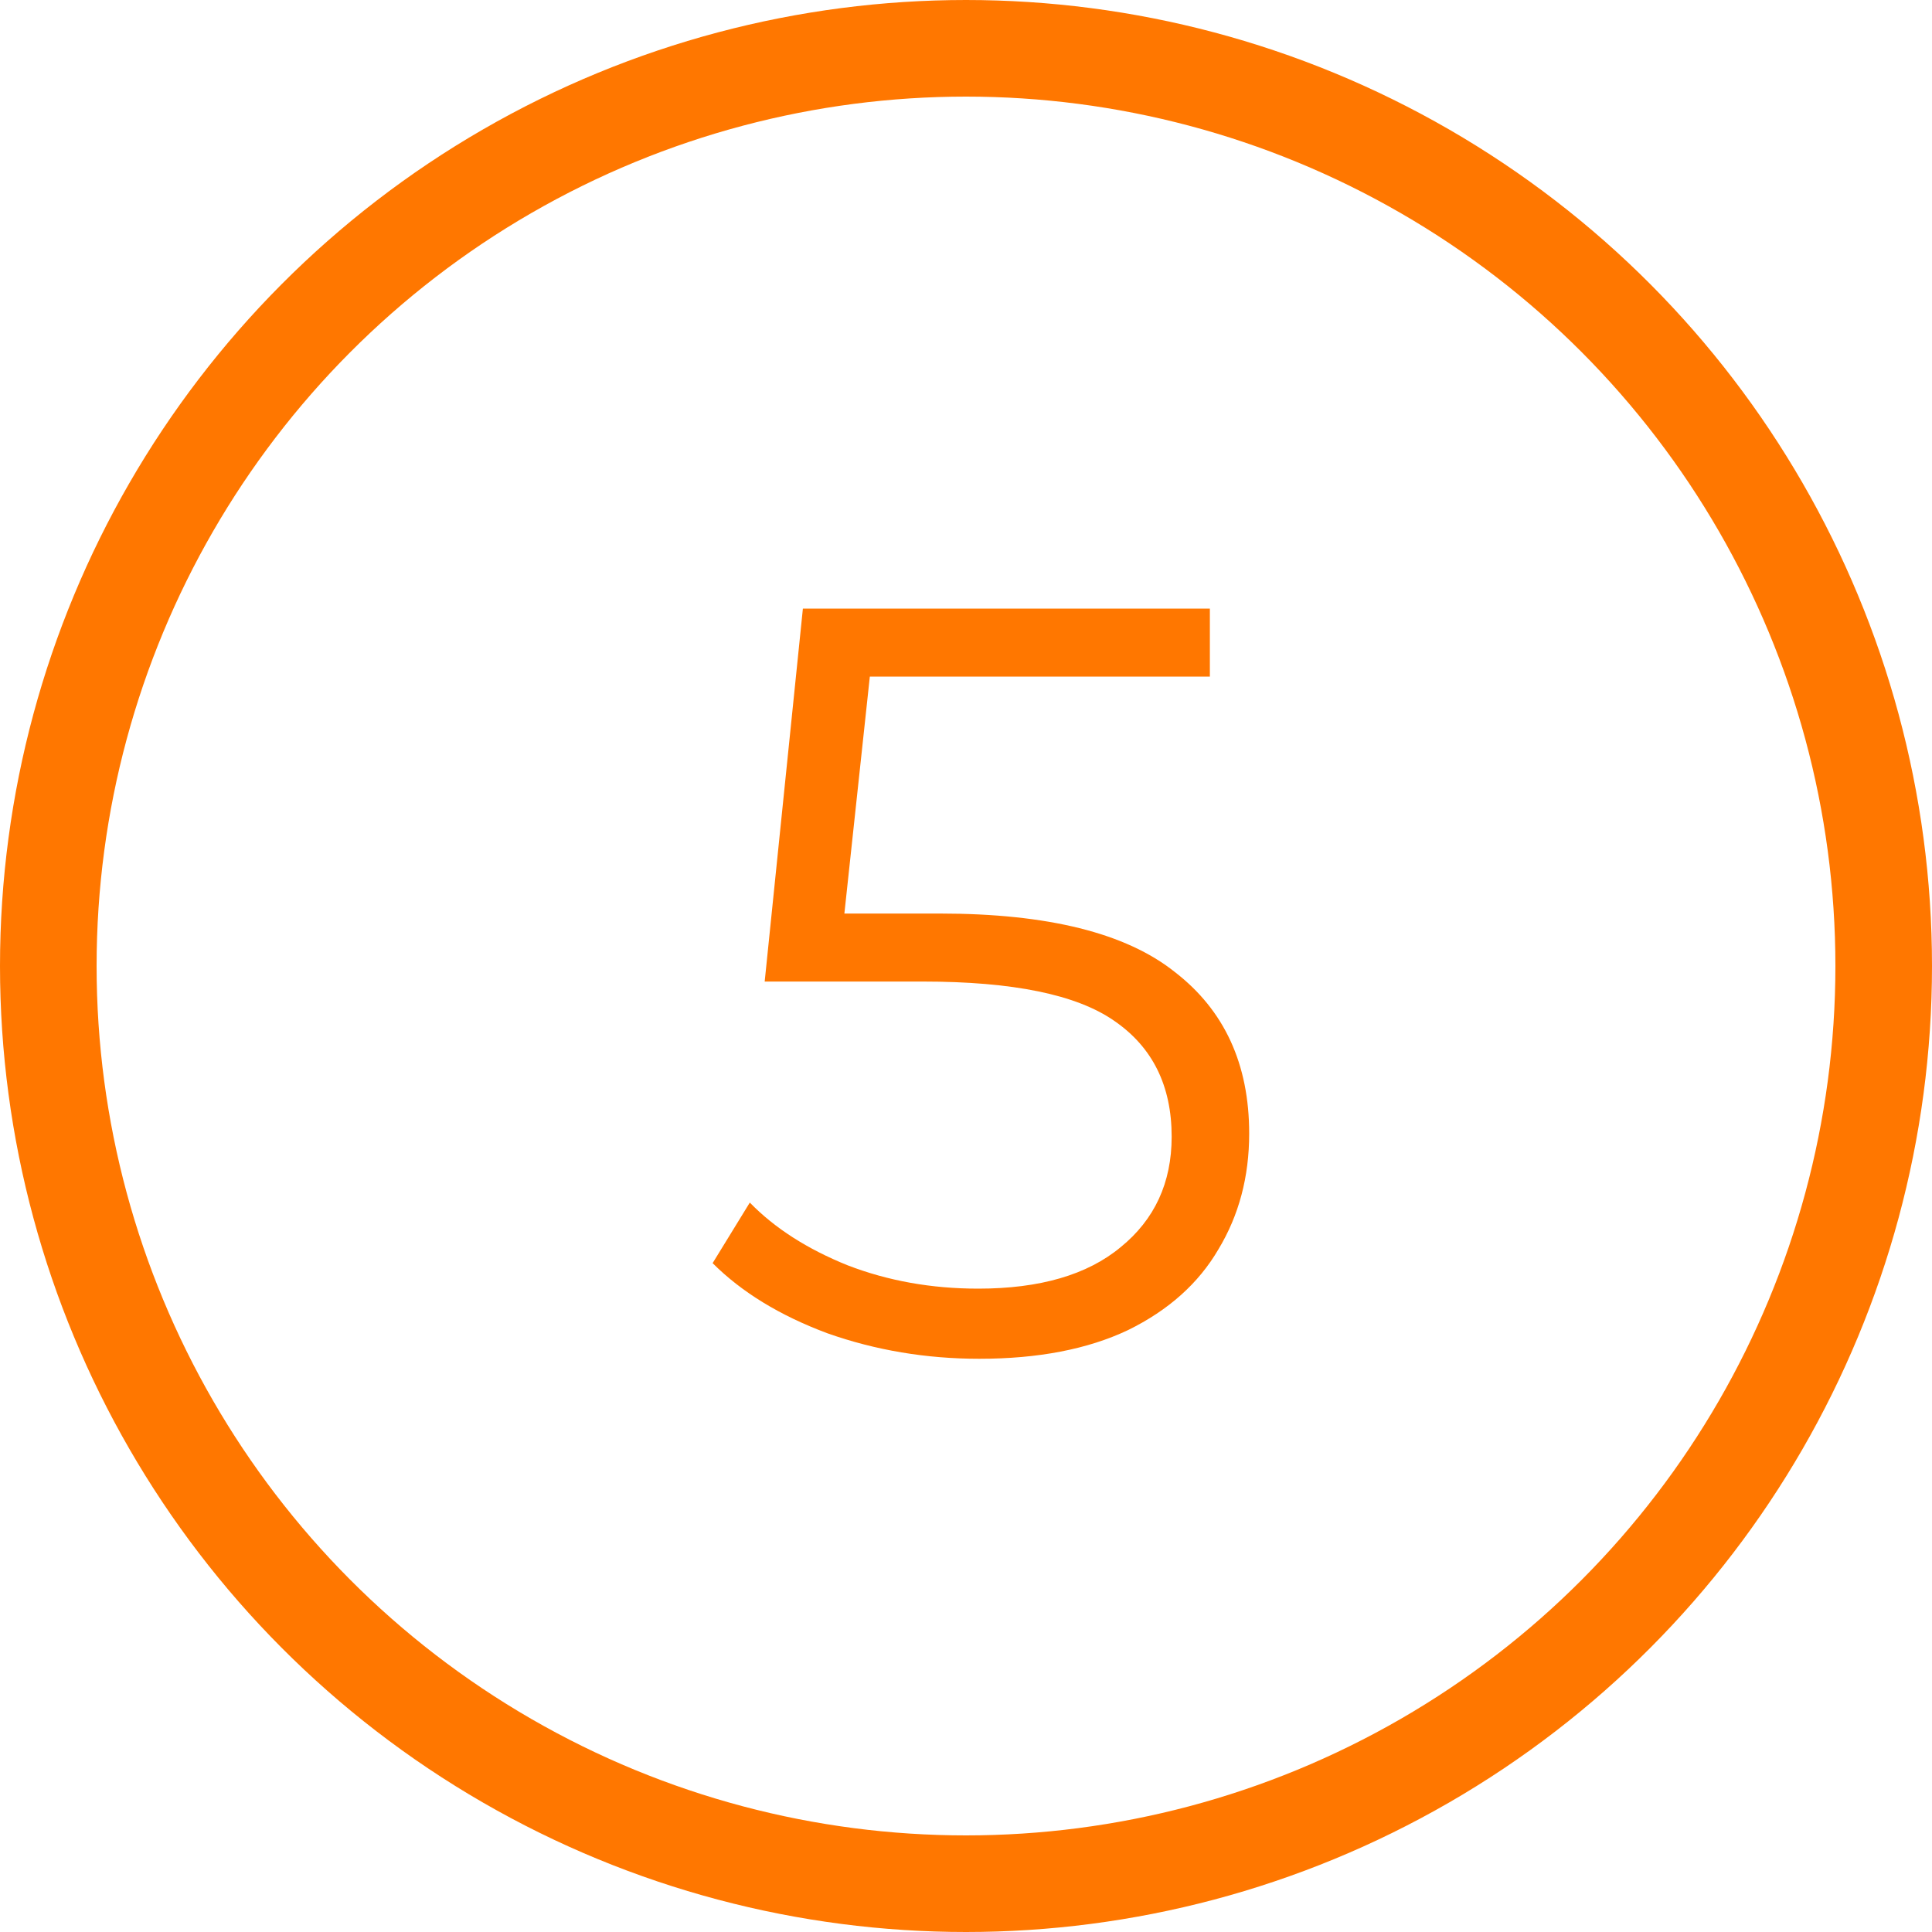
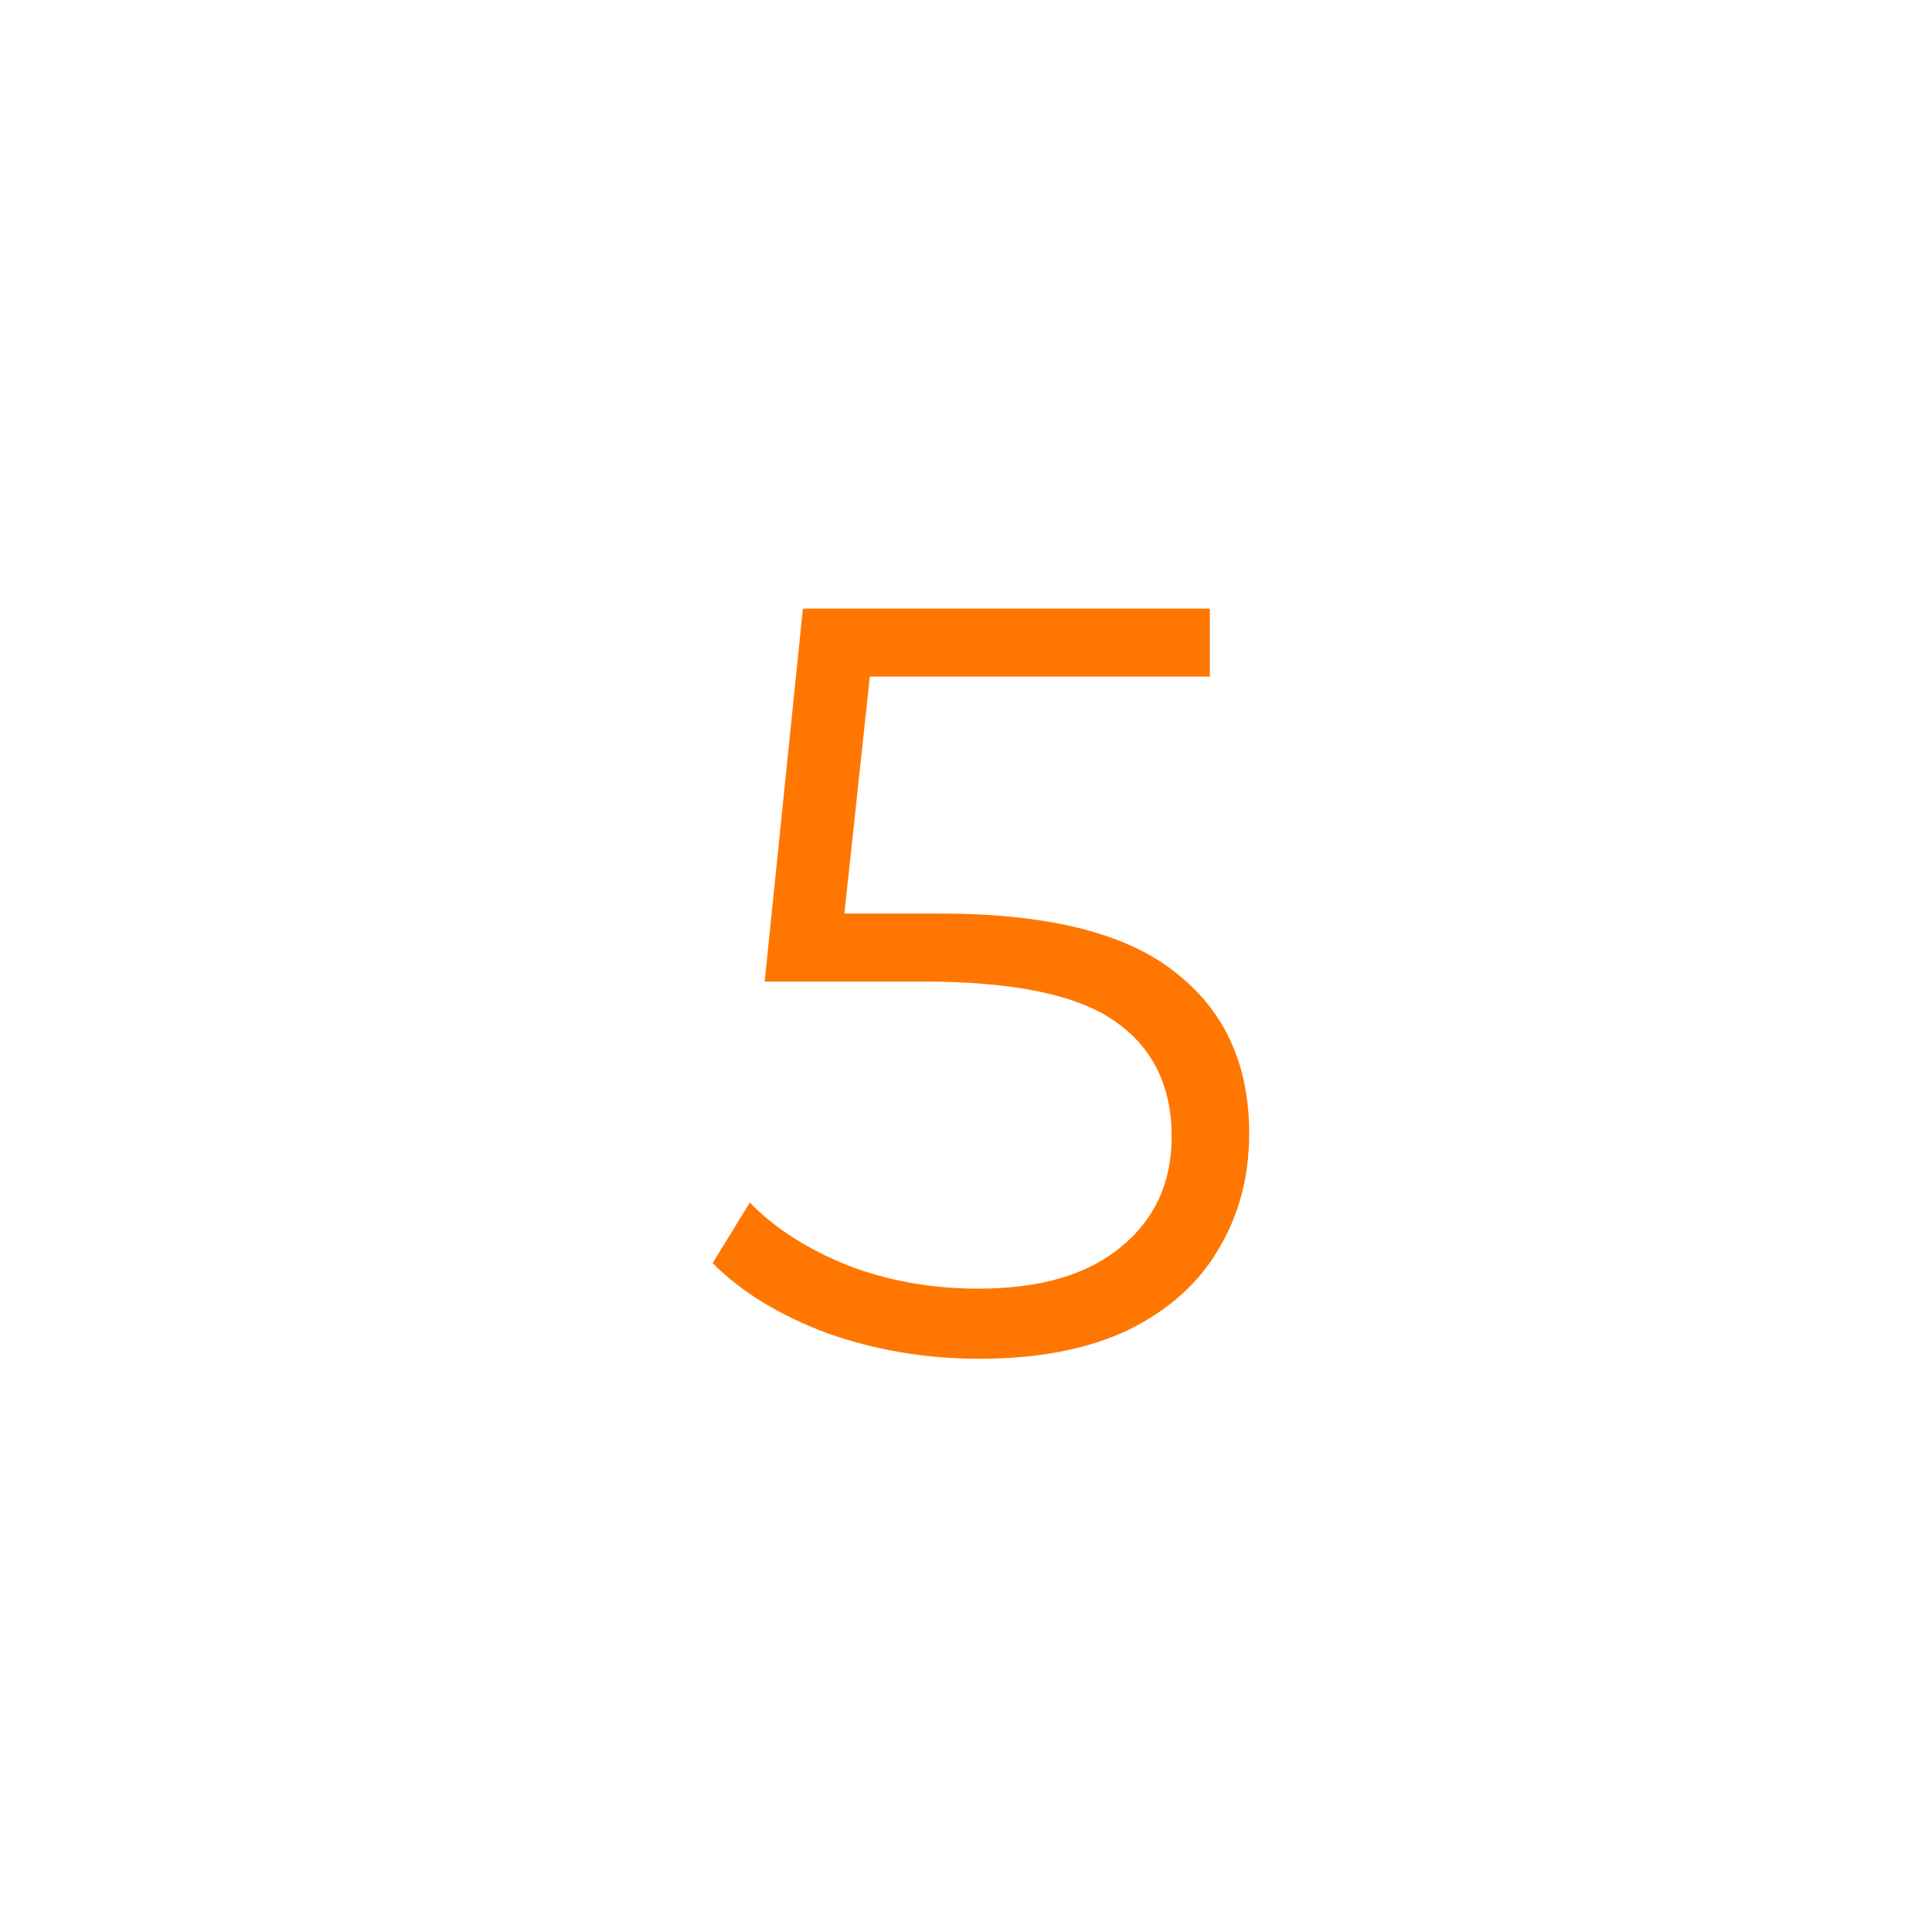
<svg xmlns="http://www.w3.org/2000/svg" width="40" height="40" viewBox="0 0 40 40" fill="none">
-   <circle cx="20" cy="20" r="19" stroke="#FF7700" stroke-width="2" />
  <path d="M19.462 18.914C21.691 18.914 23.311 19.317 24.323 20.124C25.35 20.916 25.863 22.031 25.863 23.468C25.863 24.363 25.651 25.162 25.226 25.866C24.815 26.57 24.192 27.127 23.355 27.538C22.52 27.934 21.493 28.132 20.276 28.132C19.175 28.132 18.127 27.956 17.13 27.604C16.147 27.237 15.355 26.753 14.754 26.152L15.524 24.898C16.037 25.426 16.712 25.859 17.547 26.196C18.384 26.519 19.285 26.68 20.253 26.68C21.529 26.68 22.512 26.394 23.201 25.822C23.905 25.25 24.258 24.487 24.258 23.534C24.258 22.478 23.861 21.679 23.07 21.136C22.292 20.593 20.972 20.322 19.11 20.322H15.832L16.623 12.6H25.049V14.008H18.009L17.482 18.914H19.462Z" fill="#FF7700" />
</svg>